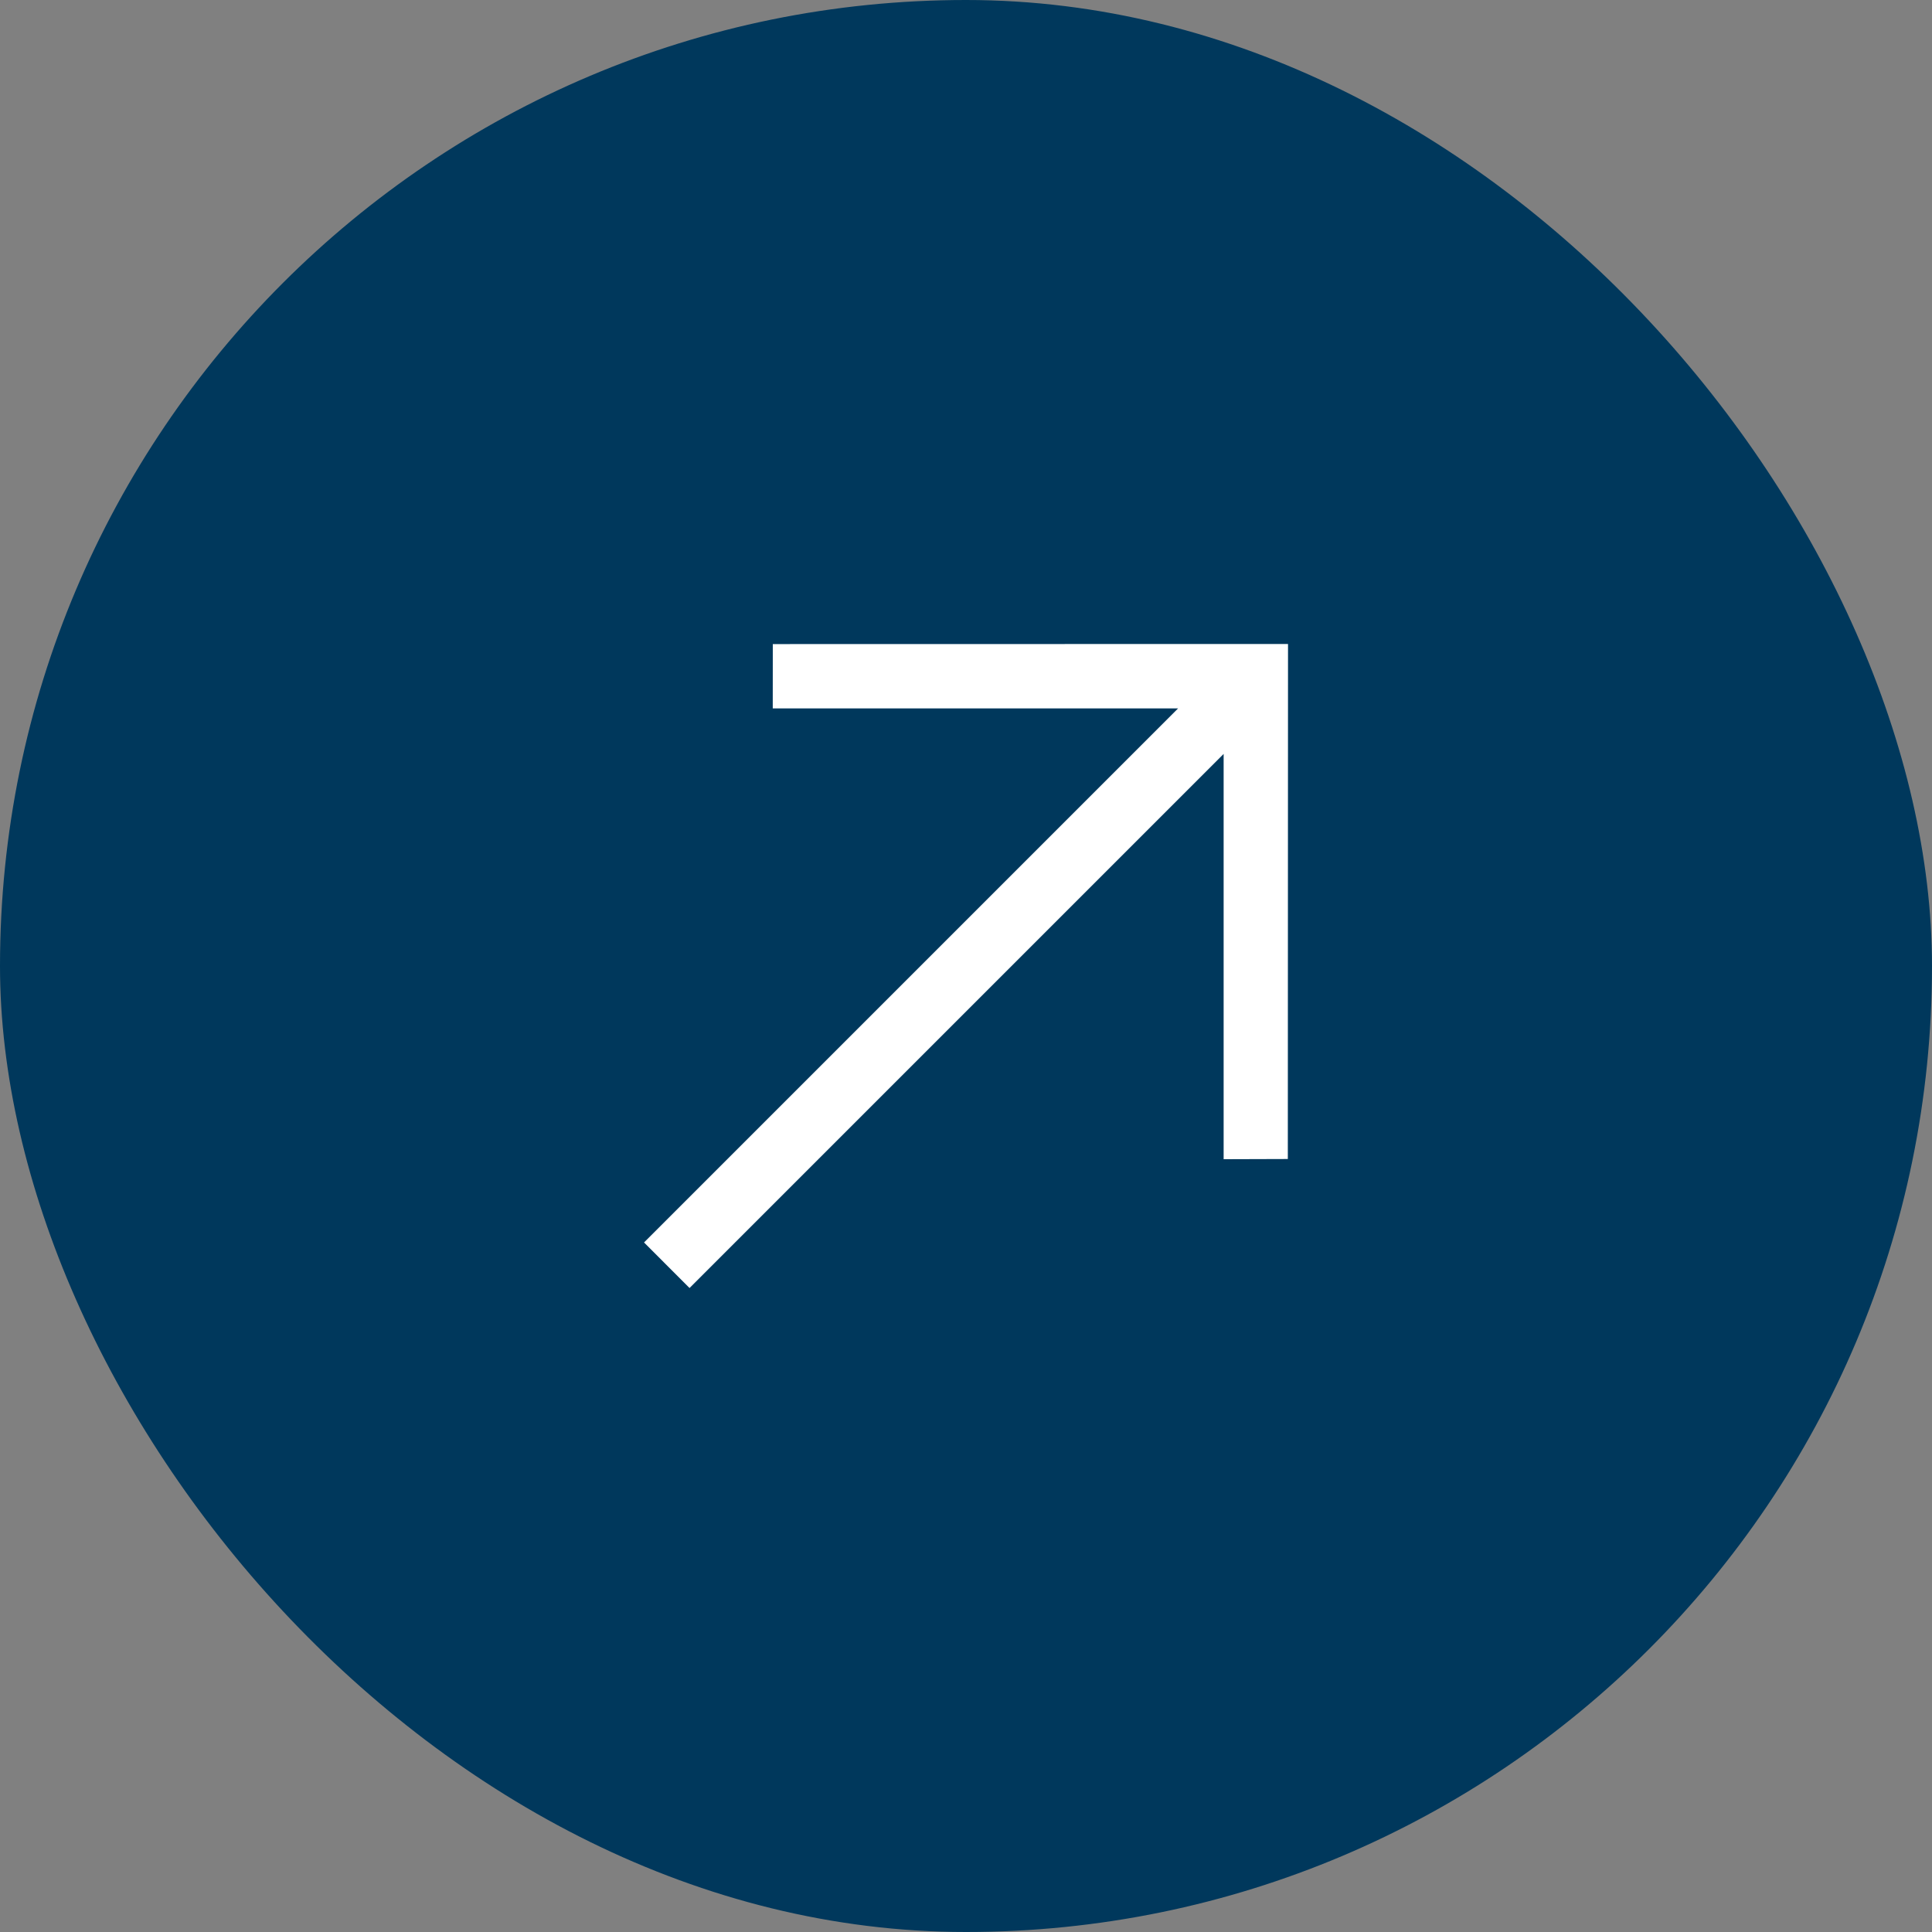
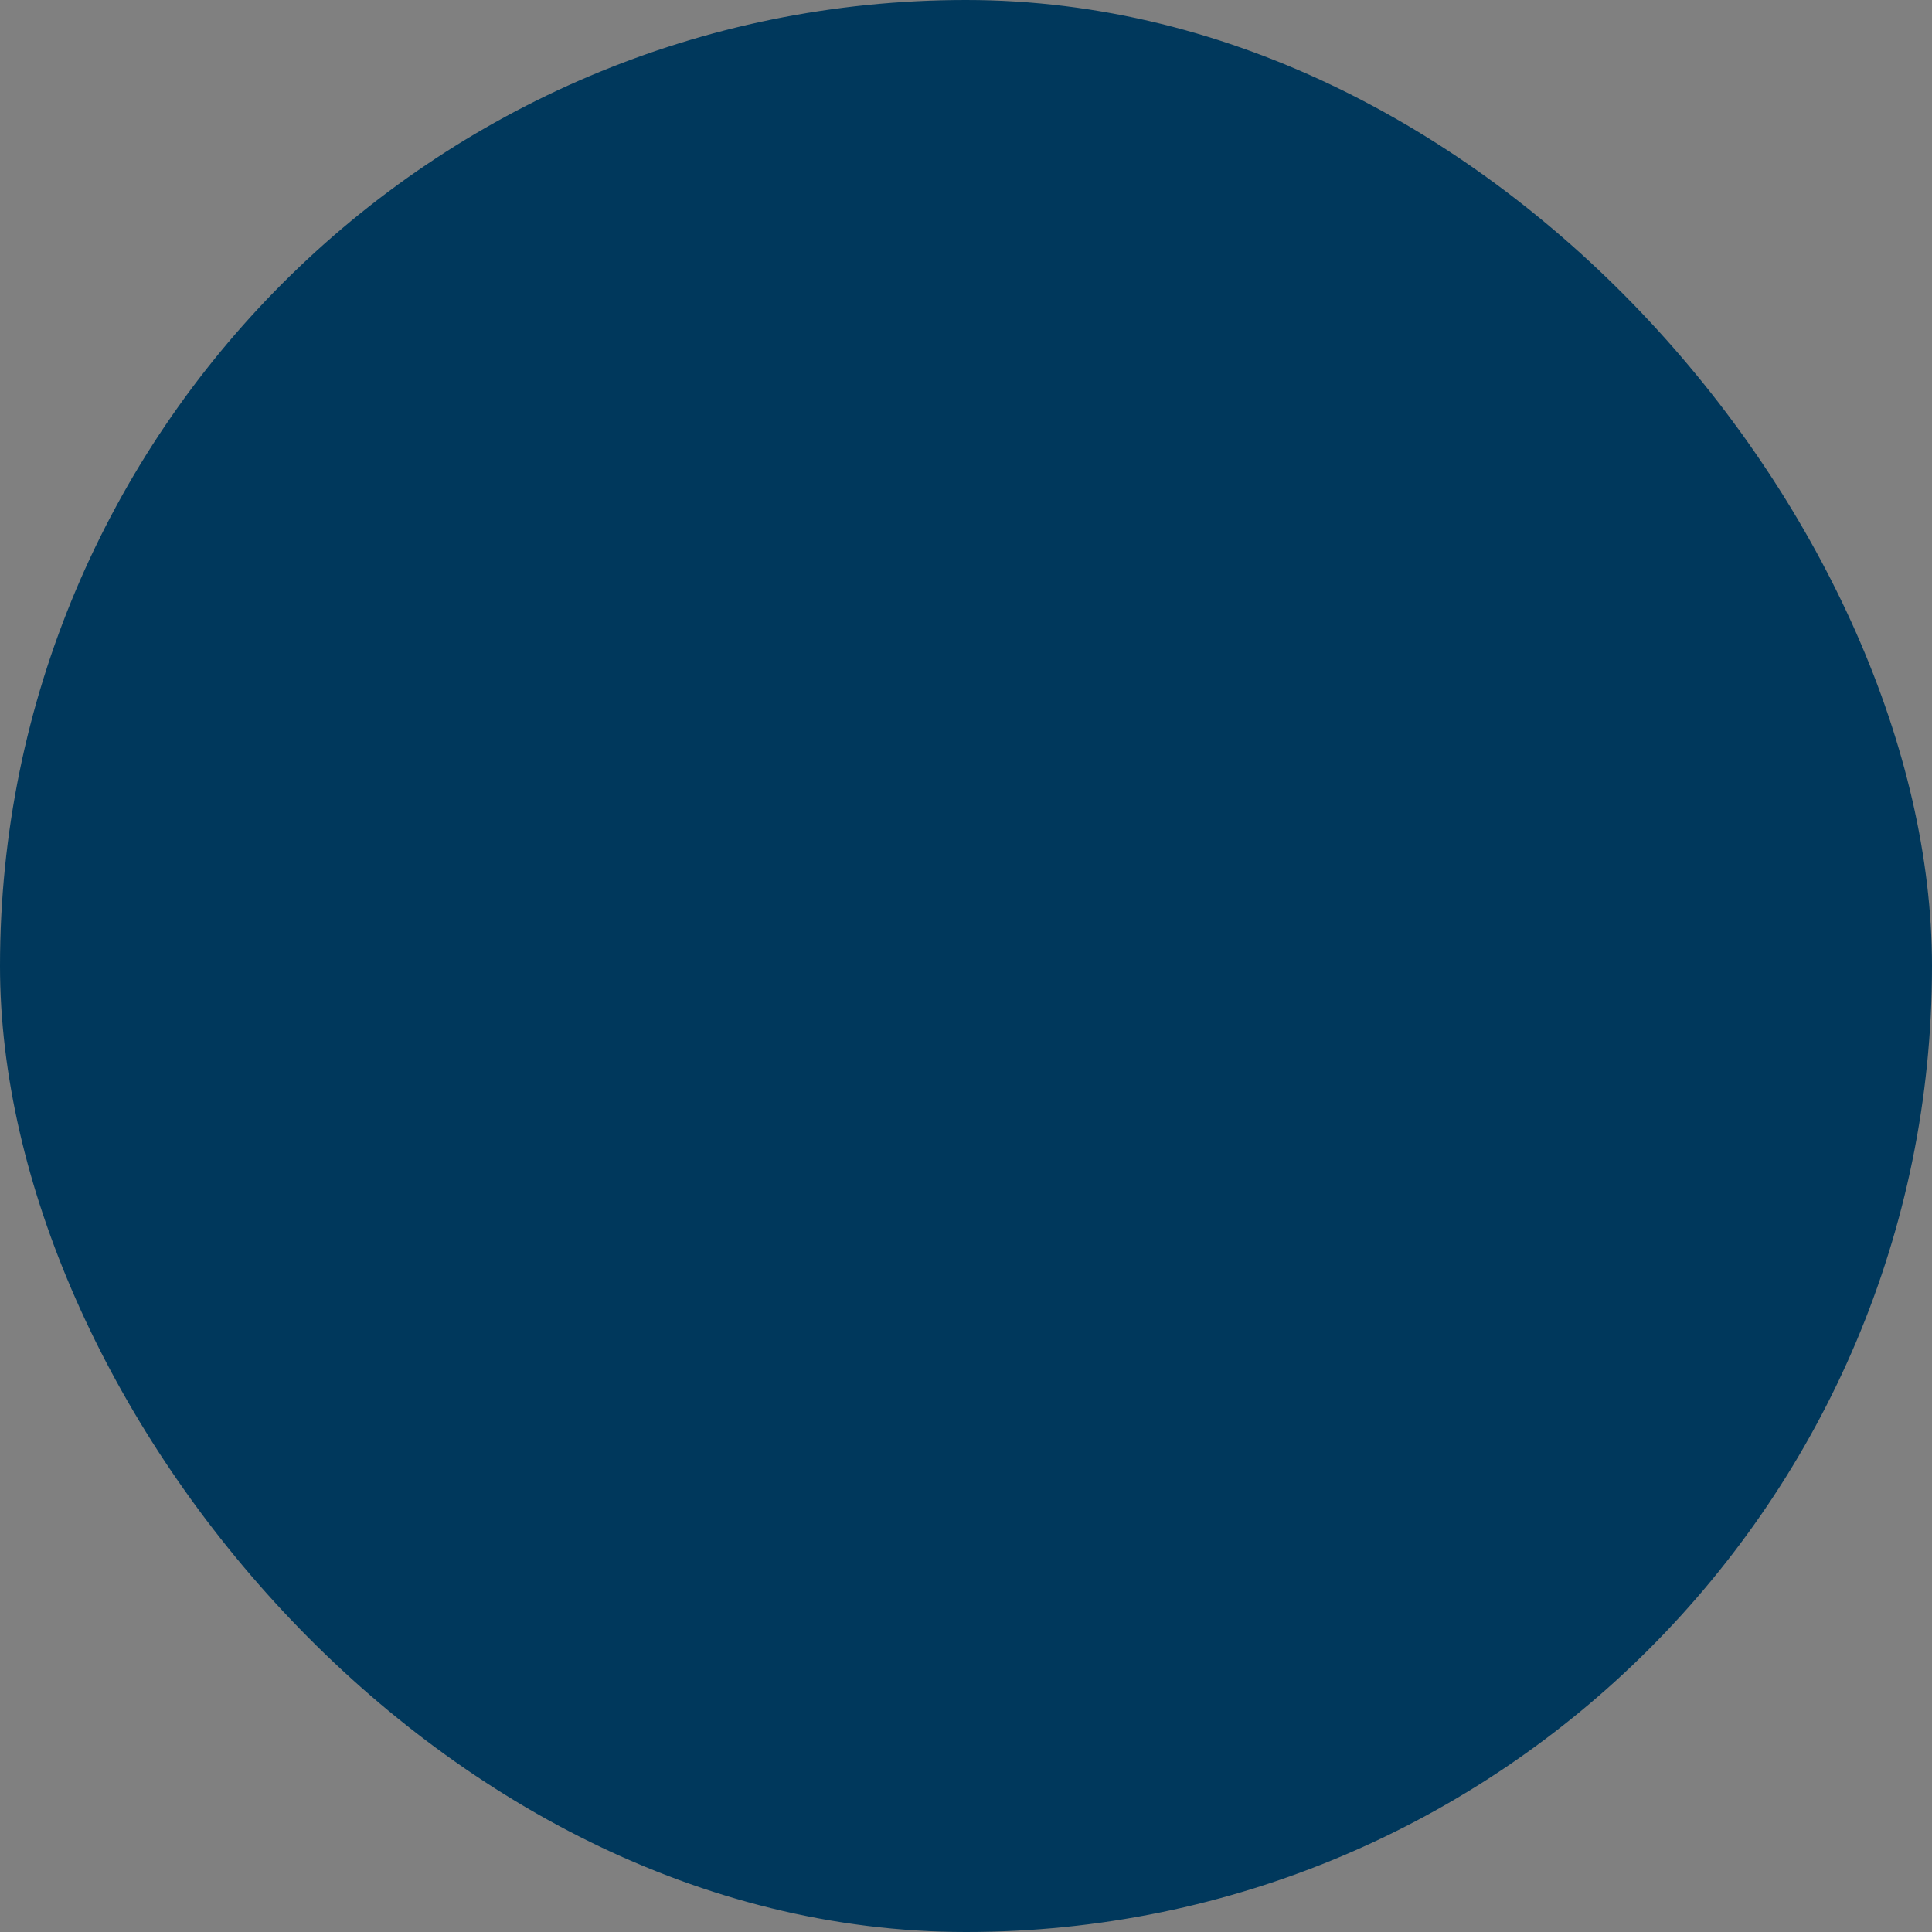
<svg xmlns="http://www.w3.org/2000/svg" width="40" height="40" viewBox="0 0 40 40" fill="none">
  <rect x="0" y="0" width="40" height="40" fill="#808080" stroke="none" />
  <rect width="40" height="40" rx="20" fill="#00385C" />
-   <path d="M26.663 23.996L26.667 13.333L16 13.335L15.999 14.667H24.391L13.334 25.724L14.276 26.667L25.334 15.609V24L26.663 23.996Z" fill="white" />
</svg>